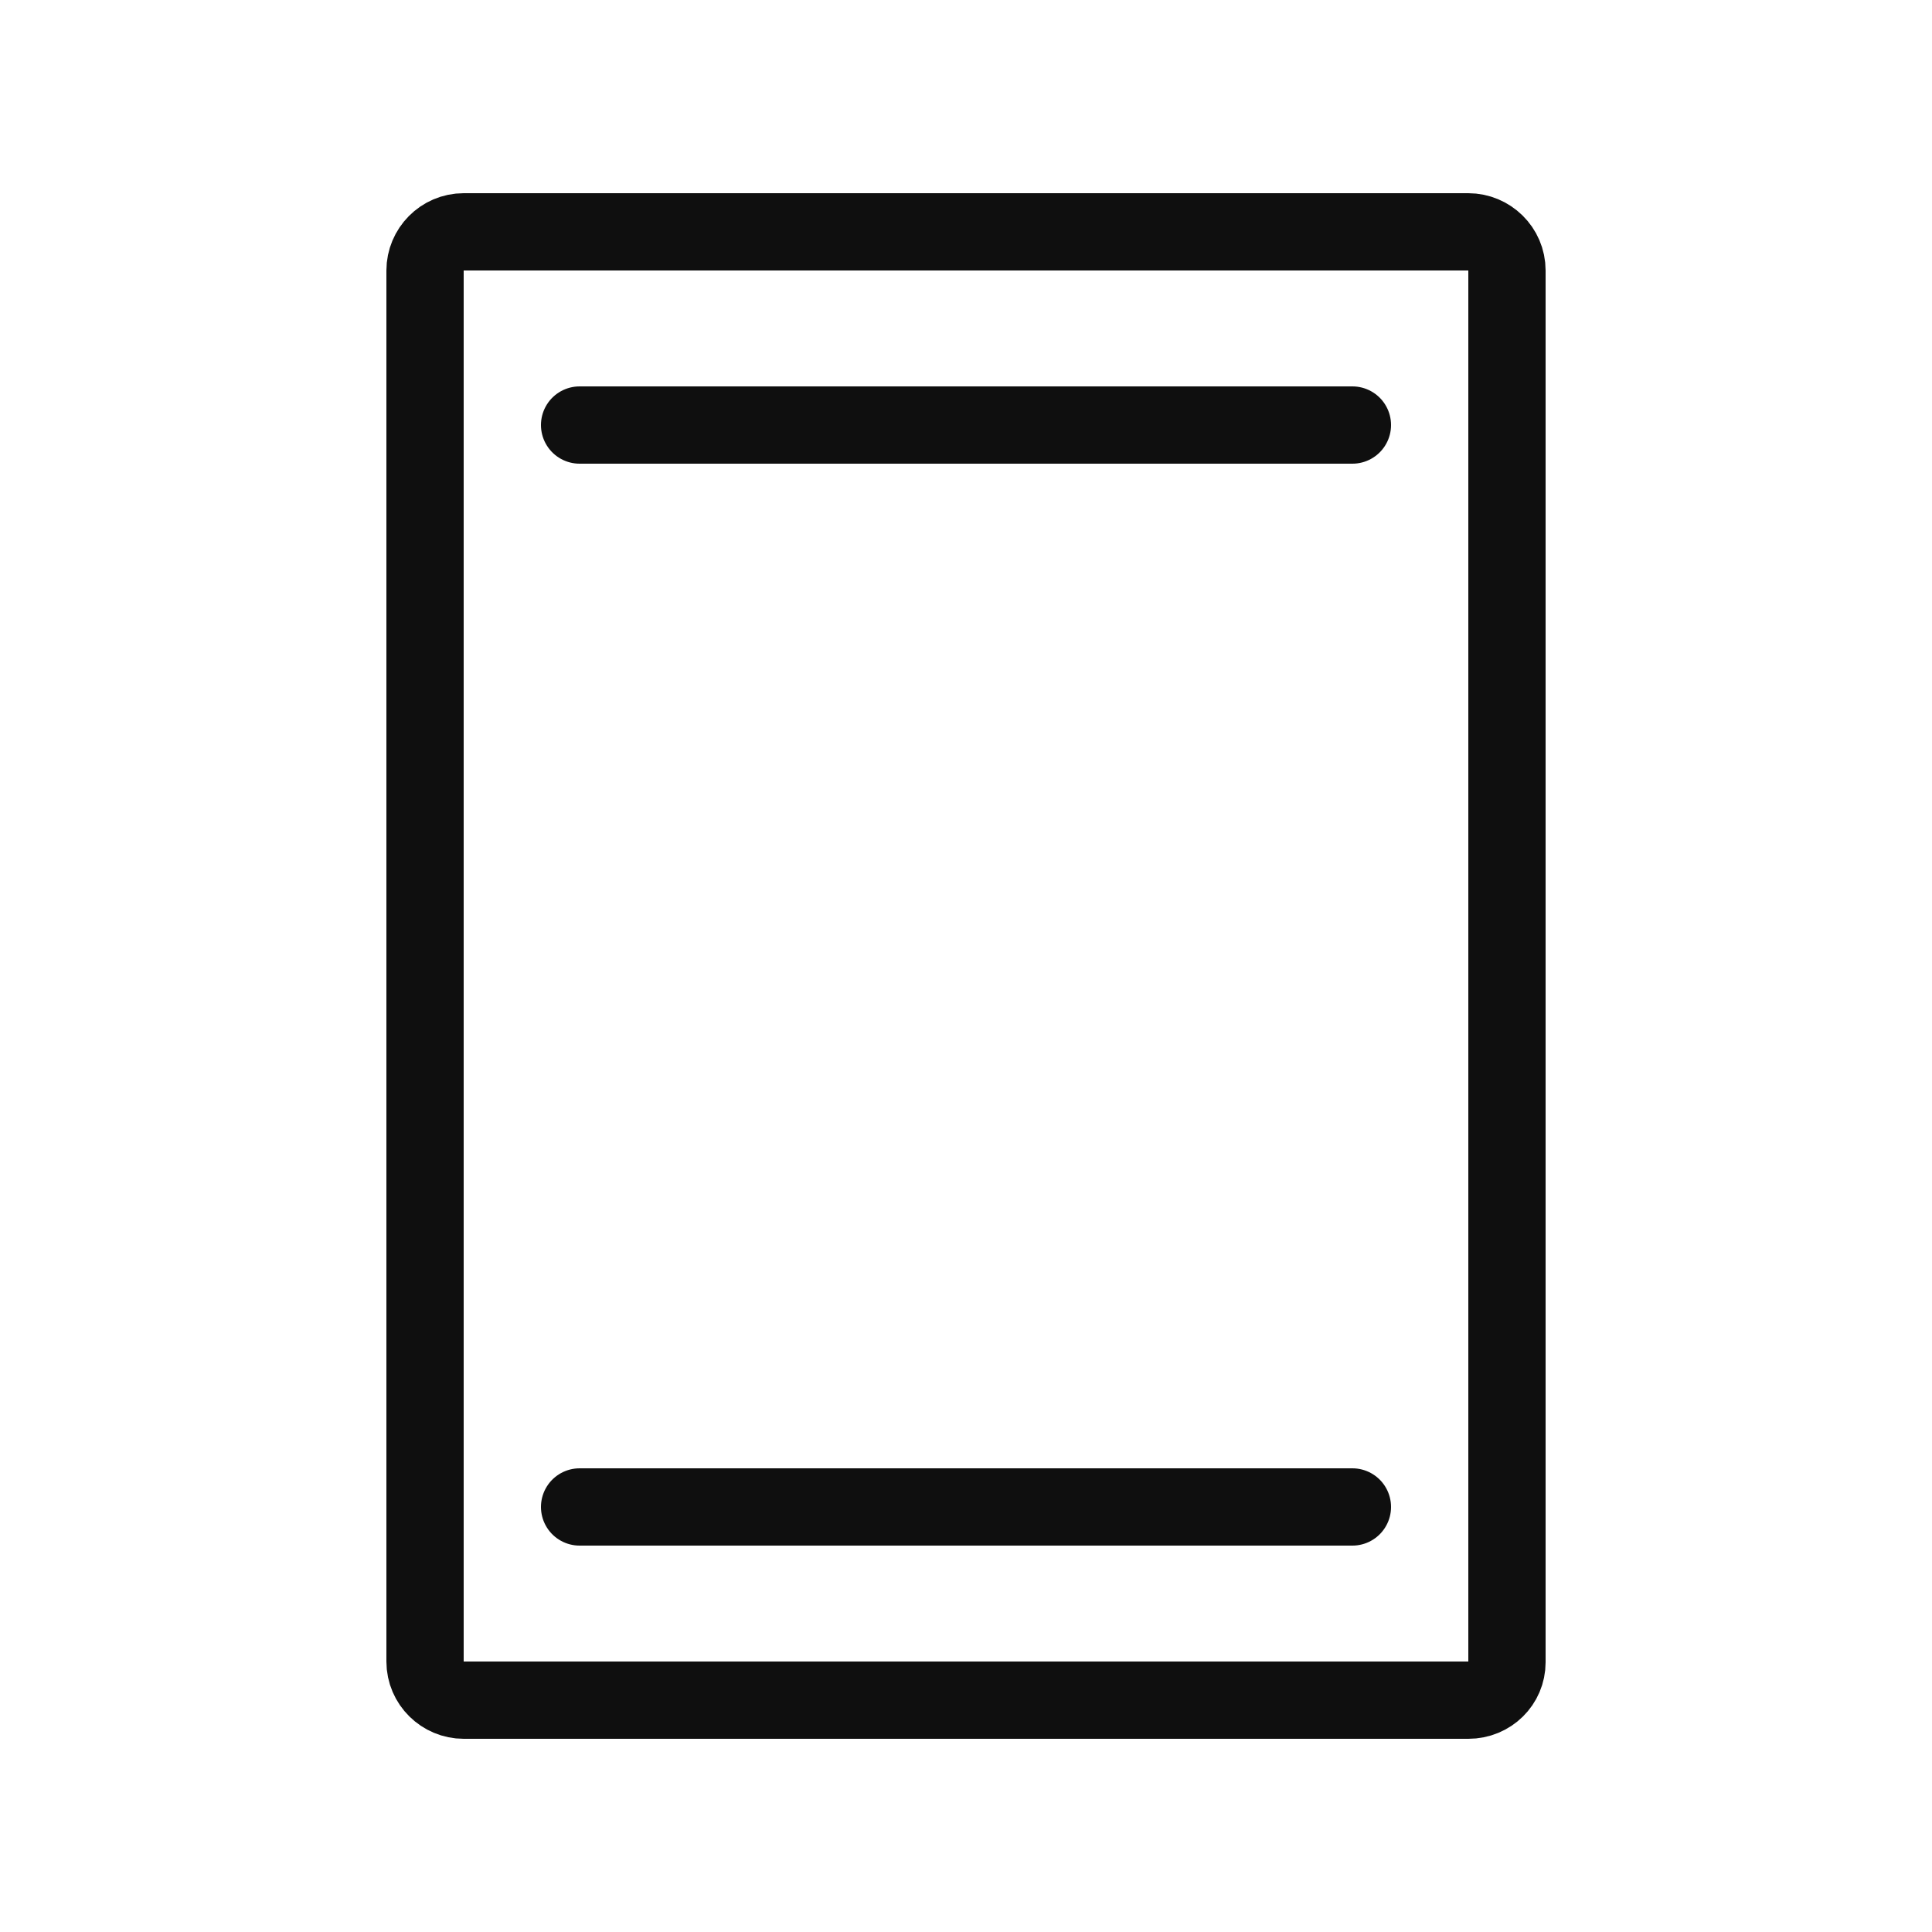
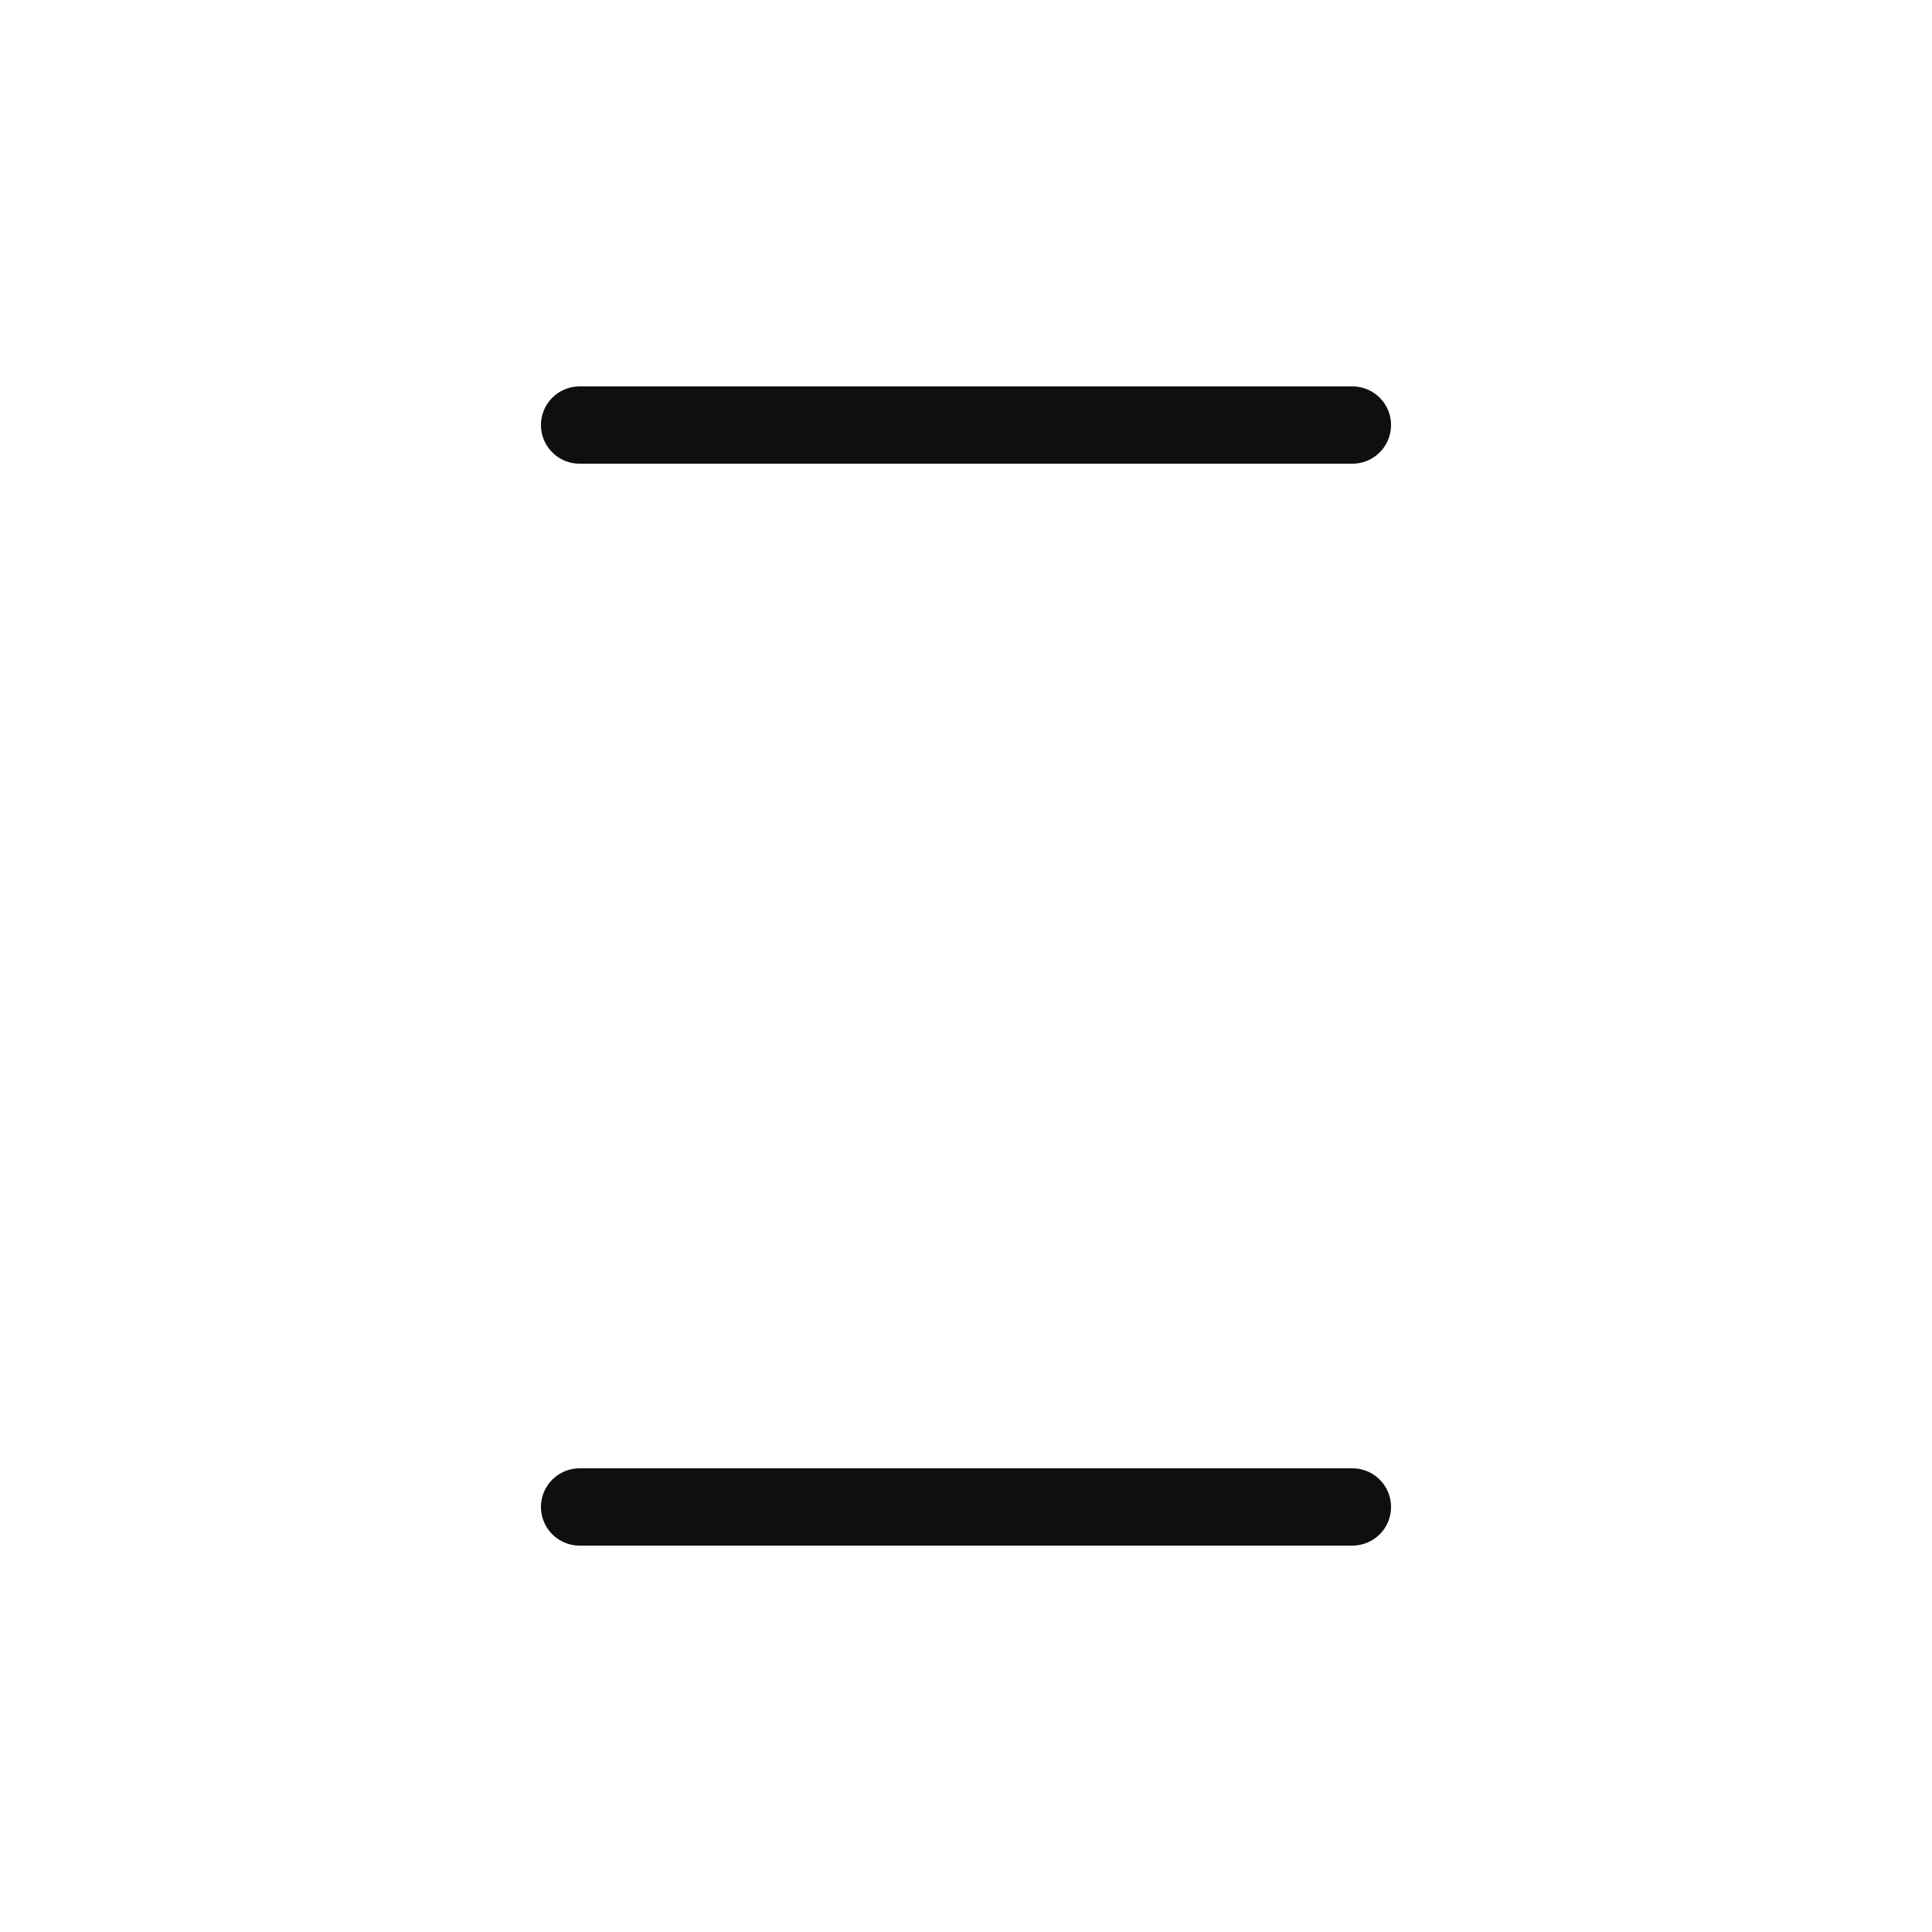
<svg xmlns="http://www.w3.org/2000/svg" width="800px" height="800px" viewBox="-0.5 0 25 25" fill="none">
-   <path d="M18.5 22H5.5C5.23 22 5 21.78 5 21.5V3.5C5 3.23 5.22 3 5.5 3H18.5C18.77 3 19 3.22 19 3.5V21.51C19 21.78 18.78 22 18.5 22Z" stroke="#0F0F0F" stroke-miterlimit="10" stroke-linecap="round" stroke-linejoin="round" />
  <path d="M7 5.5H17" stroke="#0F0F0F" stroke-miterlimit="10" stroke-linecap="round" stroke-linejoin="round" />
  <path d="M17 19.5H7" stroke="#0F0F0F" stroke-miterlimit="10" stroke-linecap="round" stroke-linejoin="round" />
</svg>